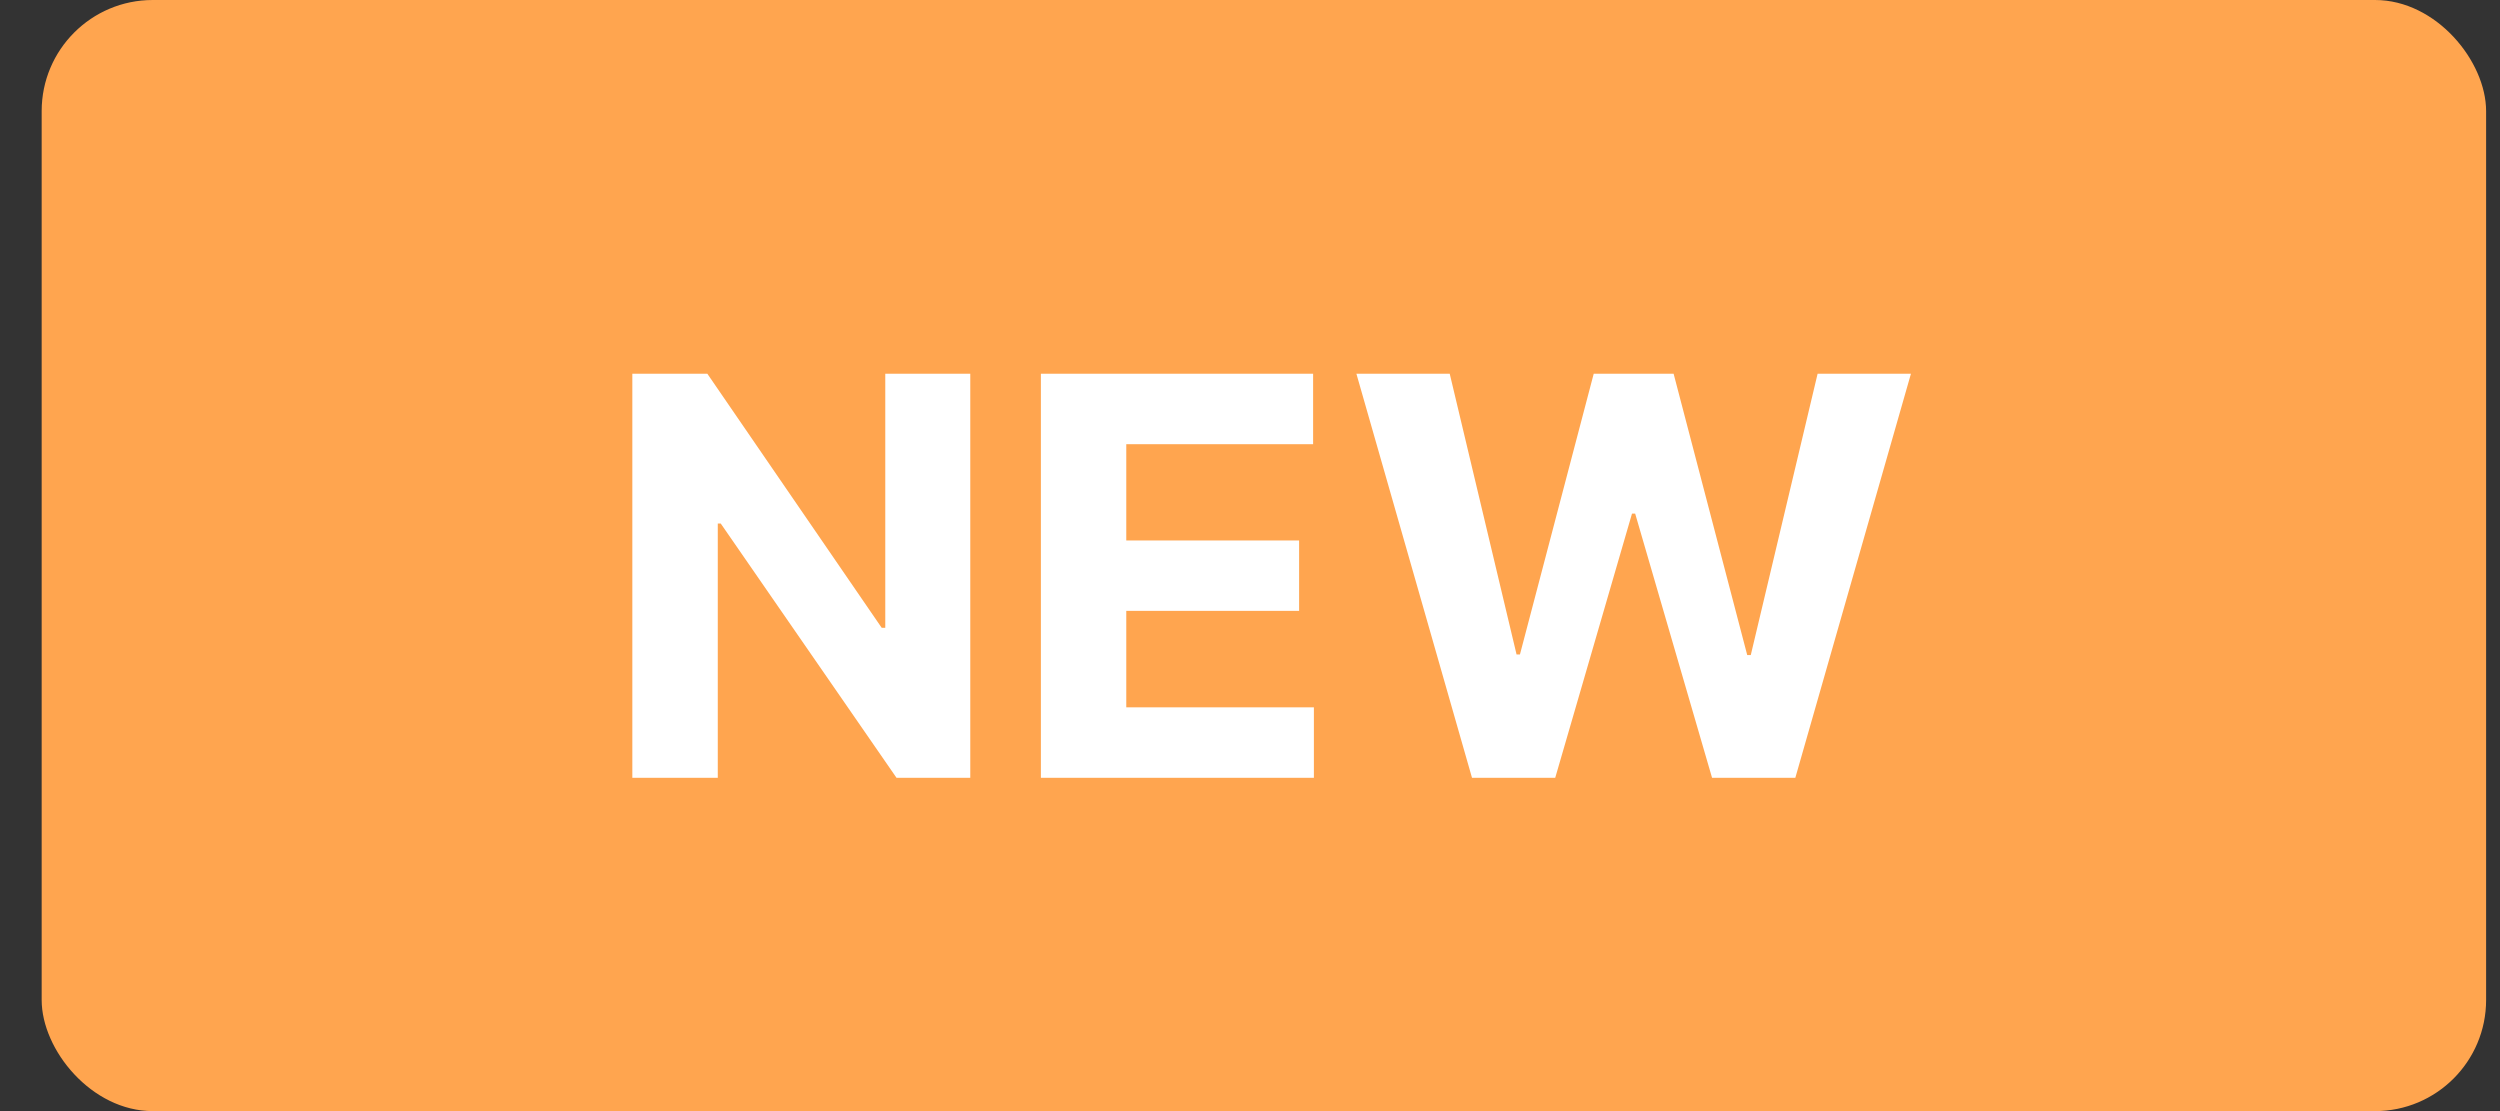
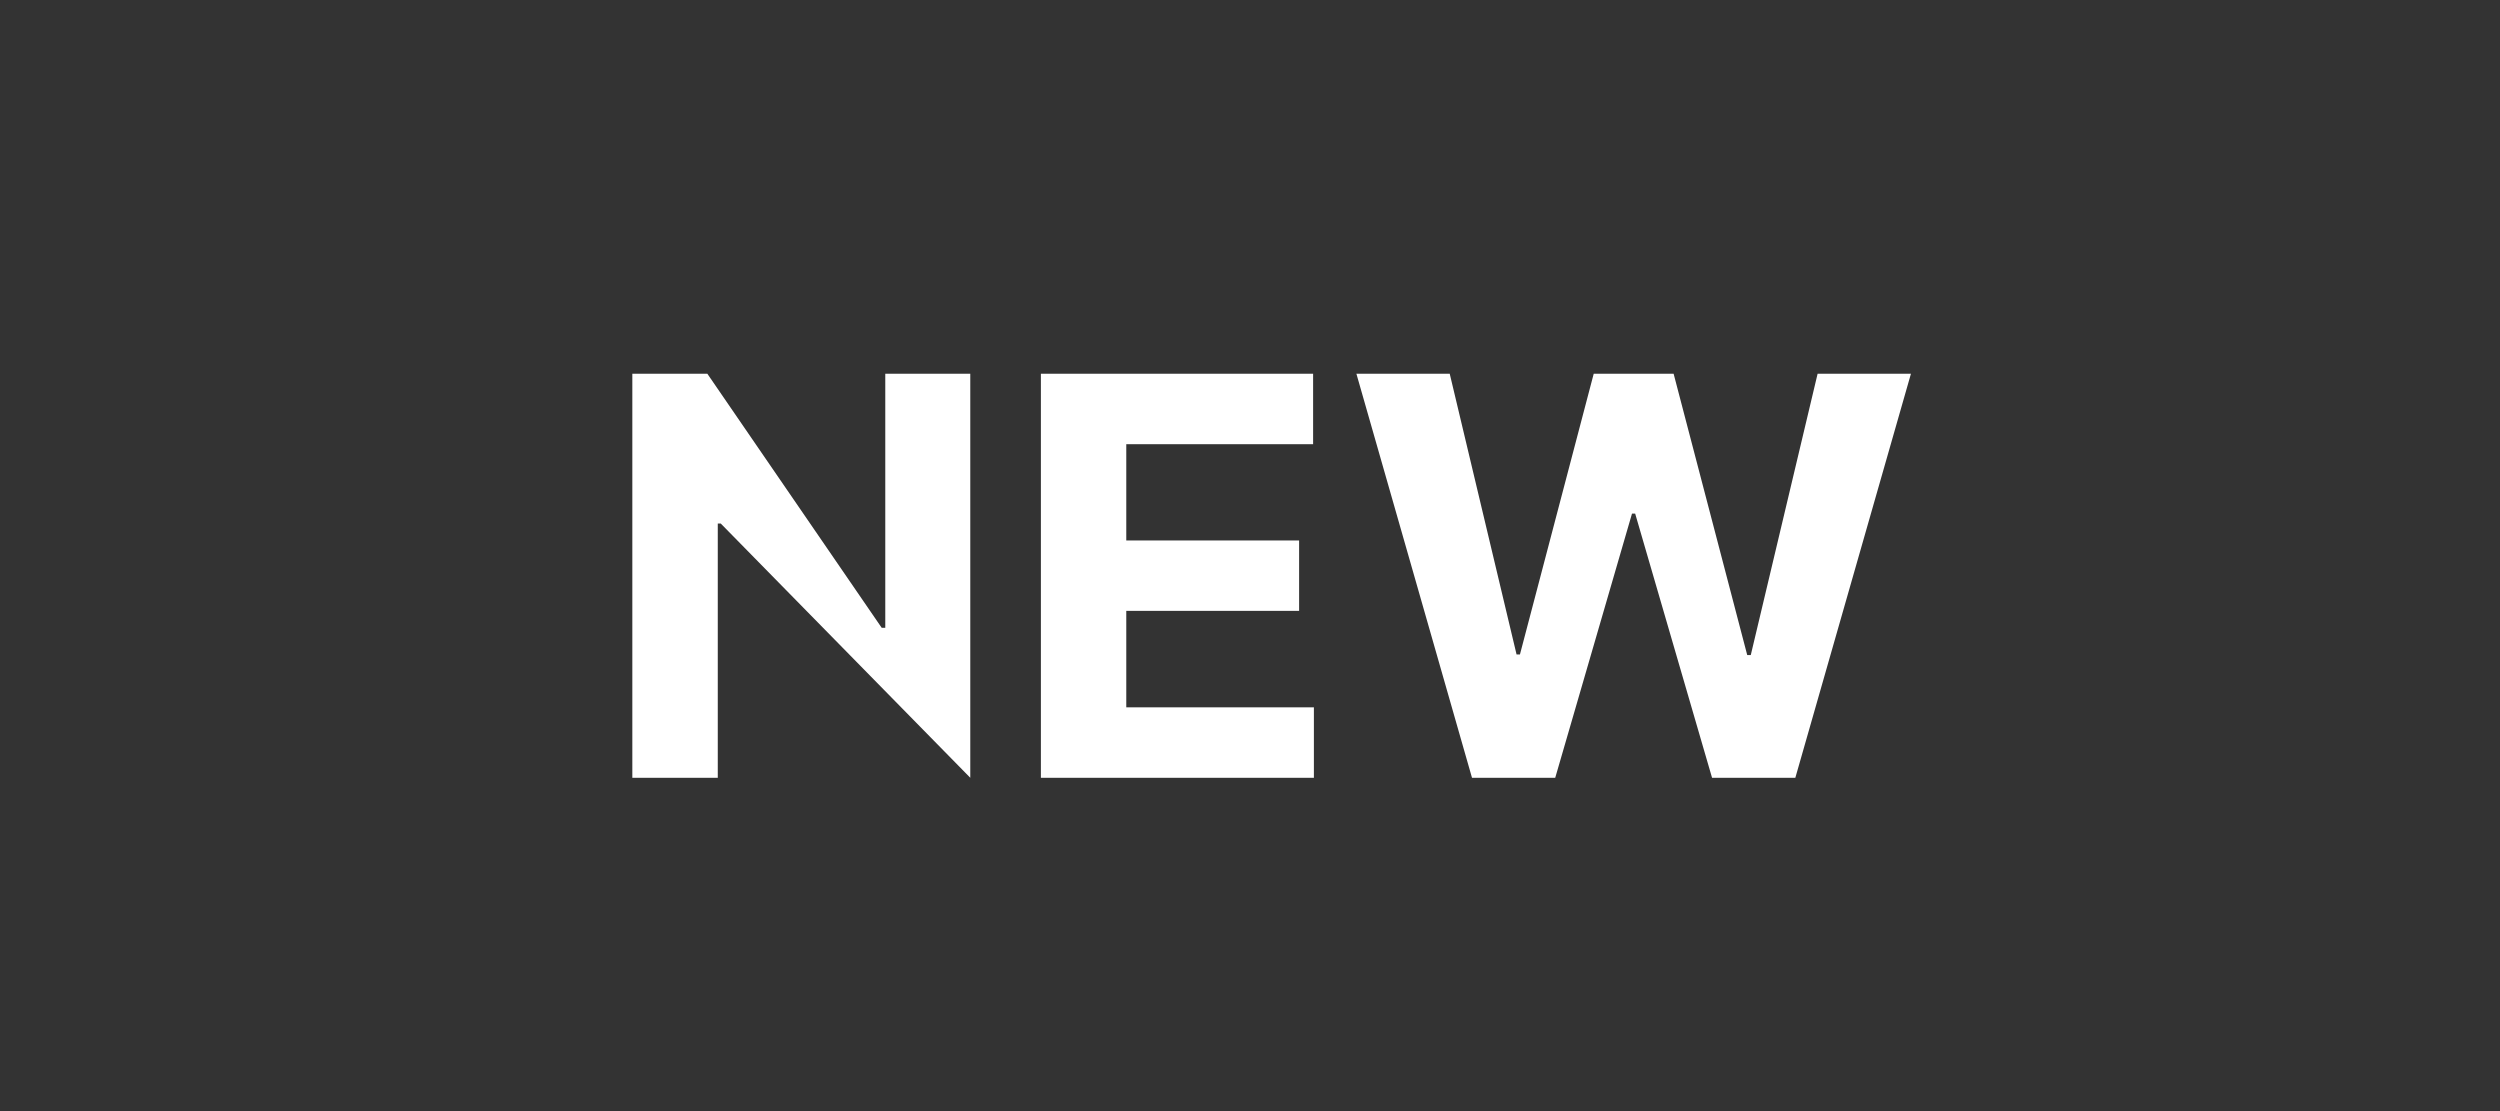
<svg xmlns="http://www.w3.org/2000/svg" width="45" height="20" viewBox="0 0 45 20" fill="none">
  <rect x="0" y="0" width="45" height="20" fill="#333333" stroke="none" />
-   <rect x="0.75" width="44" height="20" rx="2" fill="#FFA54F" />
-   <path d="M17.465 6.727V14H16.137L12.973 9.423H12.92V14H11.382V6.727H12.732L15.871 11.301H15.935V6.727H17.465ZM18.736 14V6.727H23.636V7.995H20.273V9.728H23.384V10.996H20.273V12.732H23.65V14H18.736ZM26.496 14L24.415 6.727H26.095L27.298 11.78H27.359L28.687 6.727H30.125L31.45 11.791H31.514L32.717 6.727H34.397L32.316 14H30.817L29.433 9.245H29.376L27.994 14H26.496Z" fill="white" />
+   <path d="M17.465 6.727V14L12.973 9.423H12.92V14H11.382V6.727H12.732L15.871 11.301H15.935V6.727H17.465ZM18.736 14V6.727H23.636V7.995H20.273V9.728H23.384V10.996H20.273V12.732H23.65V14H18.736ZM26.496 14L24.415 6.727H26.095L27.298 11.78H27.359L28.687 6.727H30.125L31.45 11.791H31.514L32.717 6.727H34.397L32.316 14H30.817L29.433 9.245H29.376L27.994 14H26.496Z" fill="white" />
</svg>